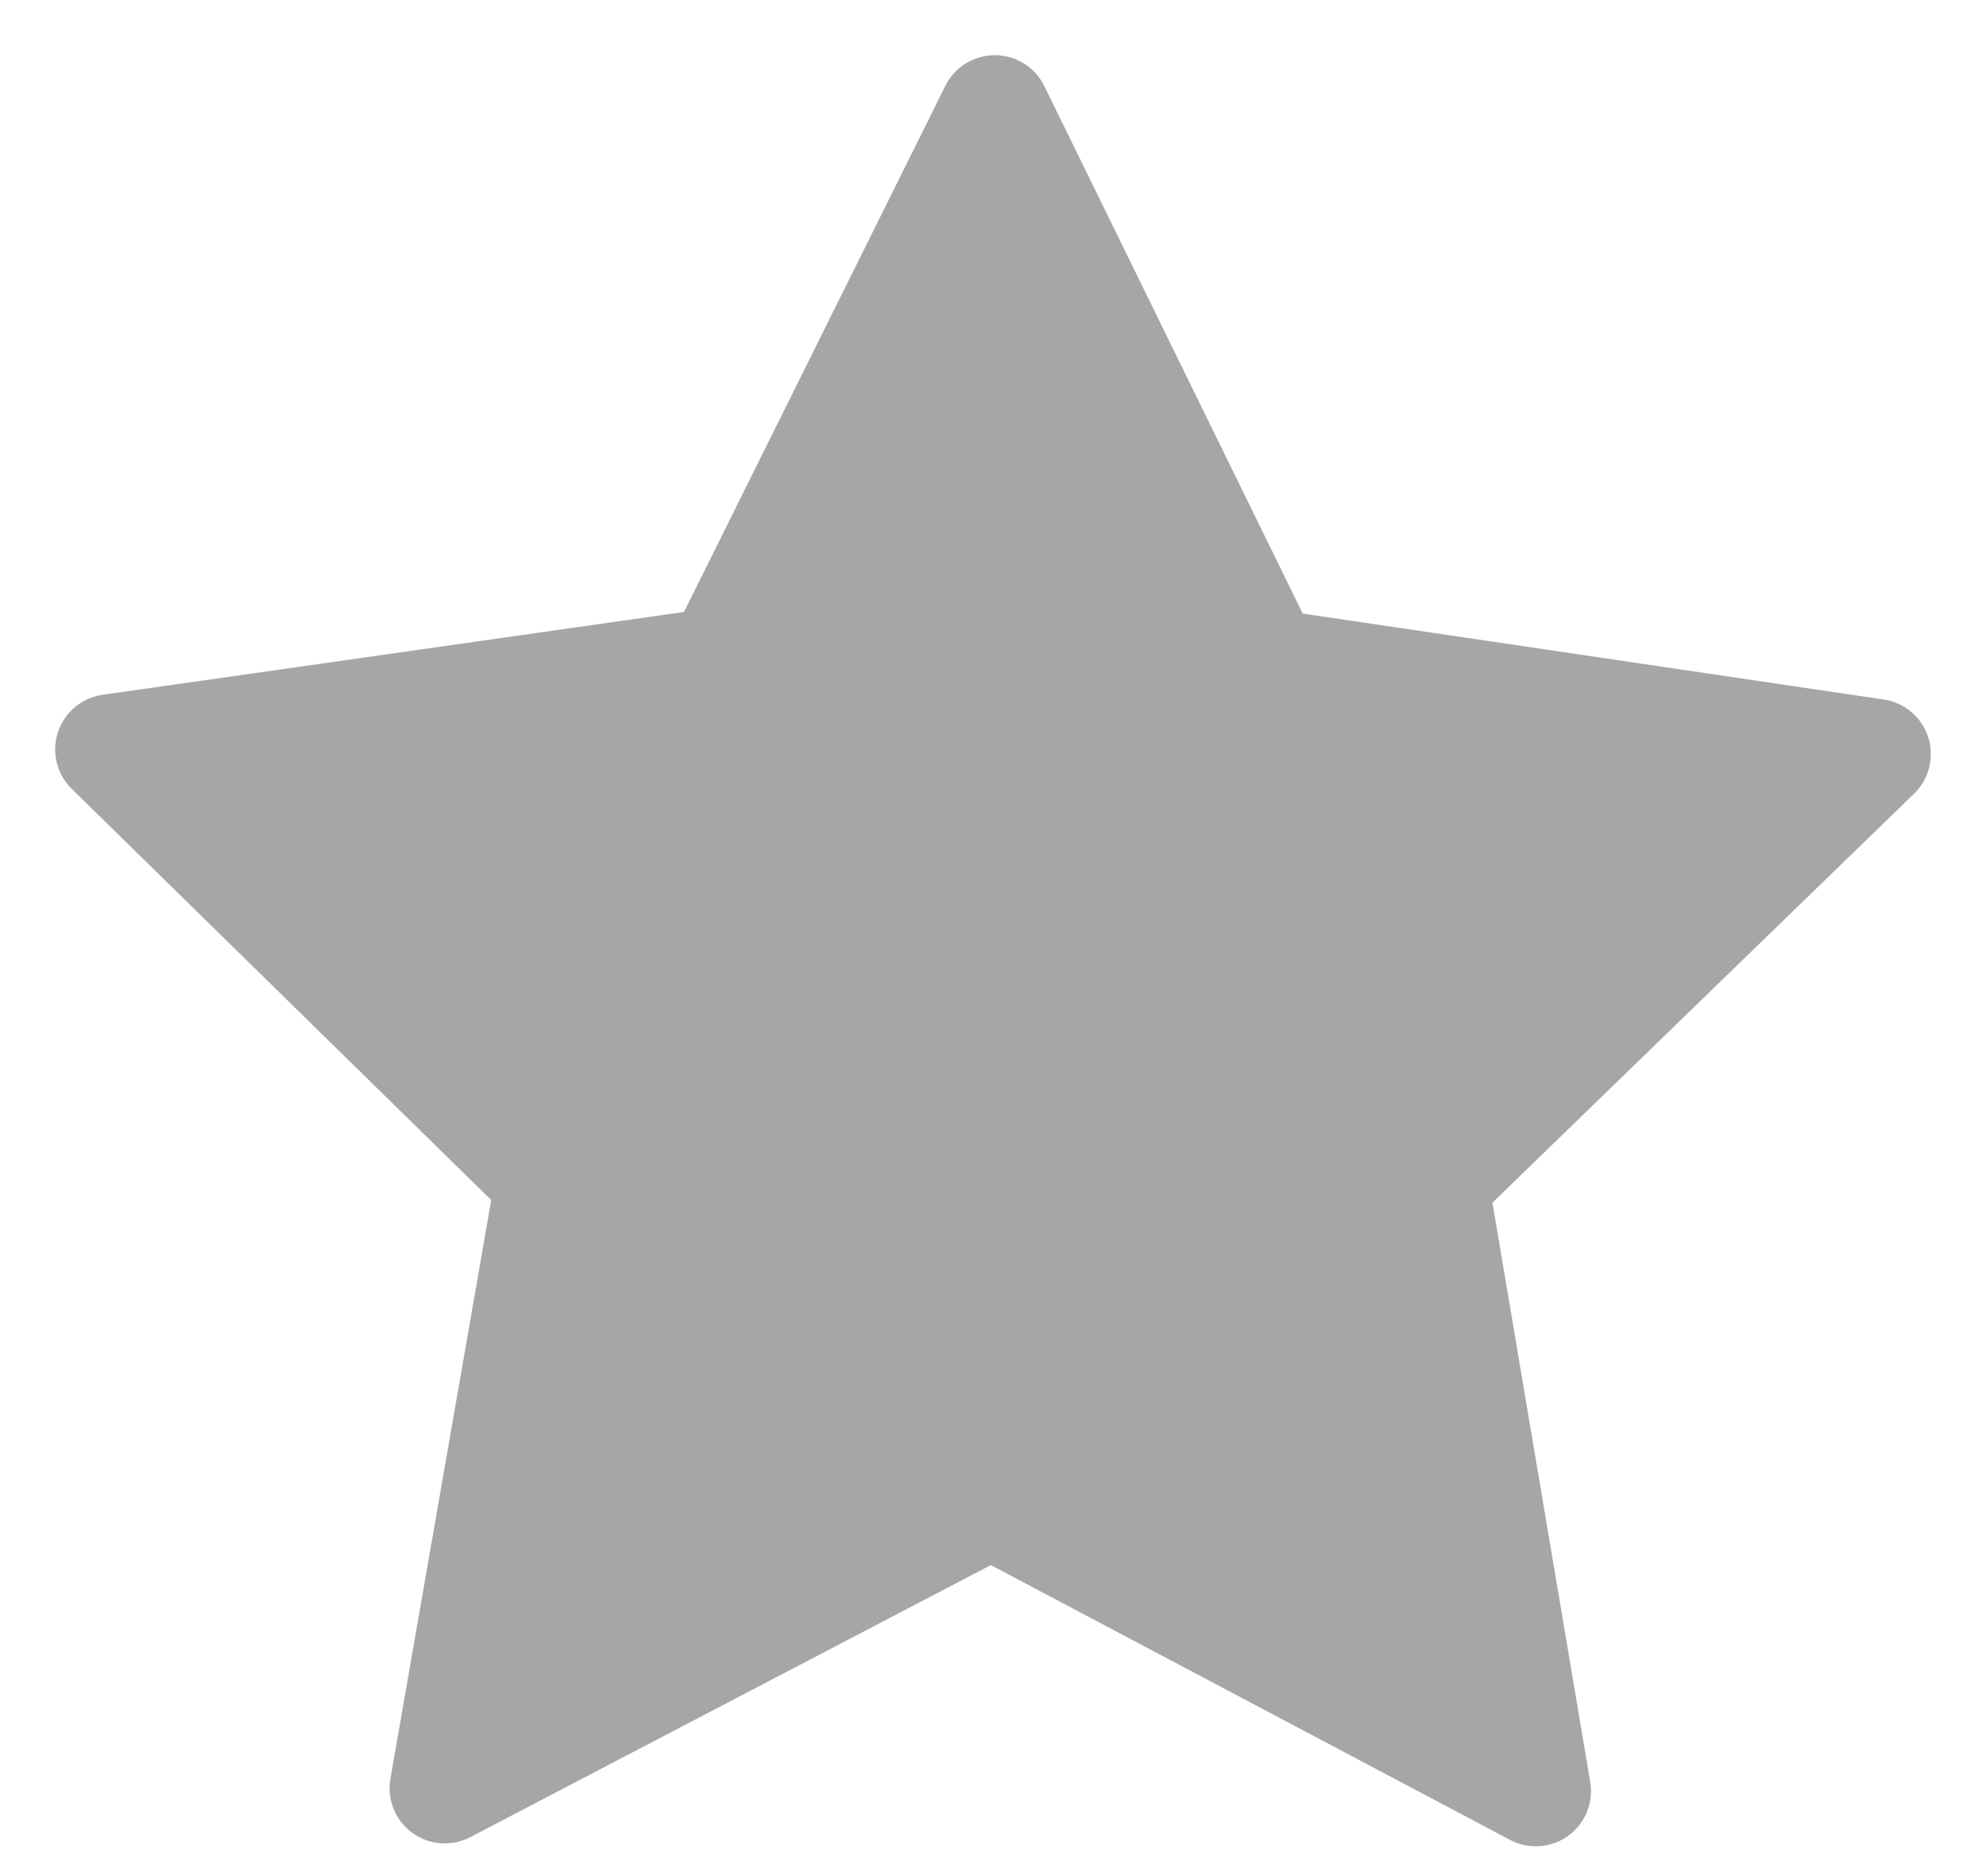
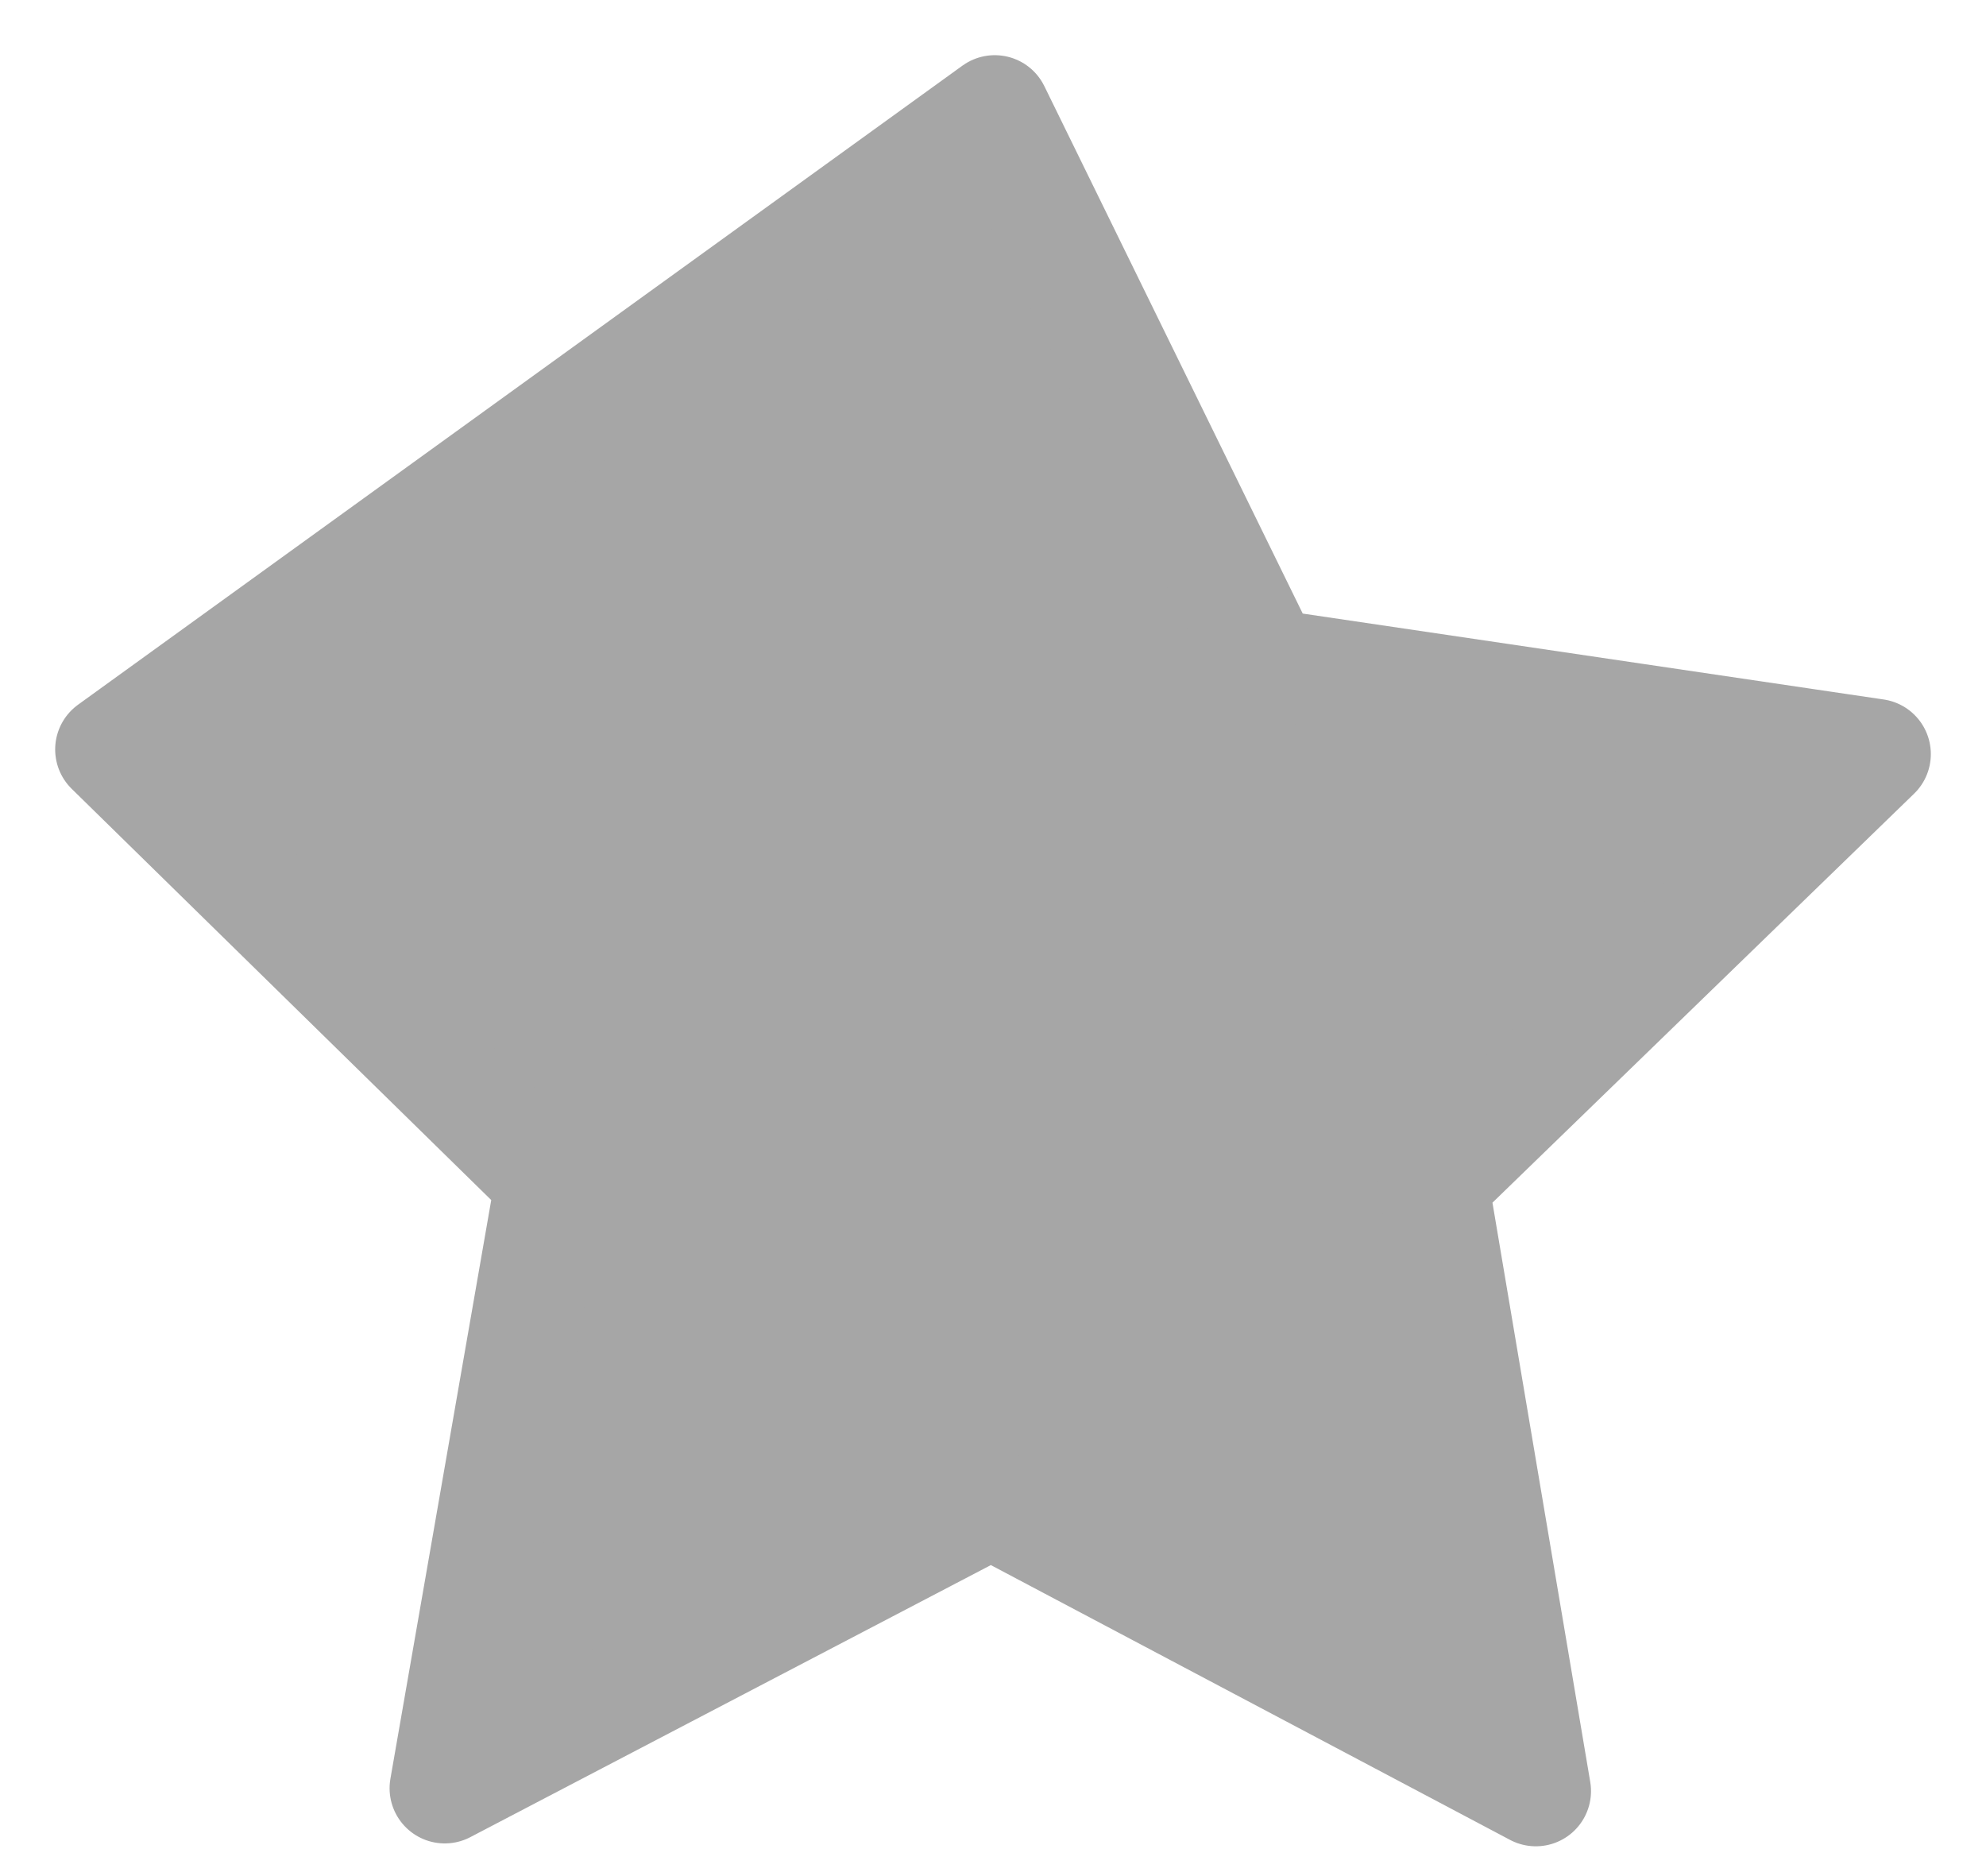
<svg xmlns="http://www.w3.org/2000/svg" width="18" height="17" viewBox="0 0 18 17" fill="none">
-   <path d="M13.92 16.23L8.982 13.617L4.031 16.204L4.99 10.701L1 6.791L6.53 6.003L9.016 1L11.474 6.016L17 6.833L12.99 10.722L13.92 16.23Z" fill="#A6A6A6" stroke="#A6A6A6" stroke-miterlimit="10" stroke-linecap="round" stroke-linejoin="round" />
+   <path d="M13.92 16.23L8.982 13.617L4.031 16.204L4.99 10.701L1 6.791L9.016 1L11.474 6.016L17 6.833L12.99 10.722L13.92 16.23Z" fill="#A6A6A6" stroke="#A6A6A6" stroke-miterlimit="10" stroke-linecap="round" stroke-linejoin="round" />
</svg>